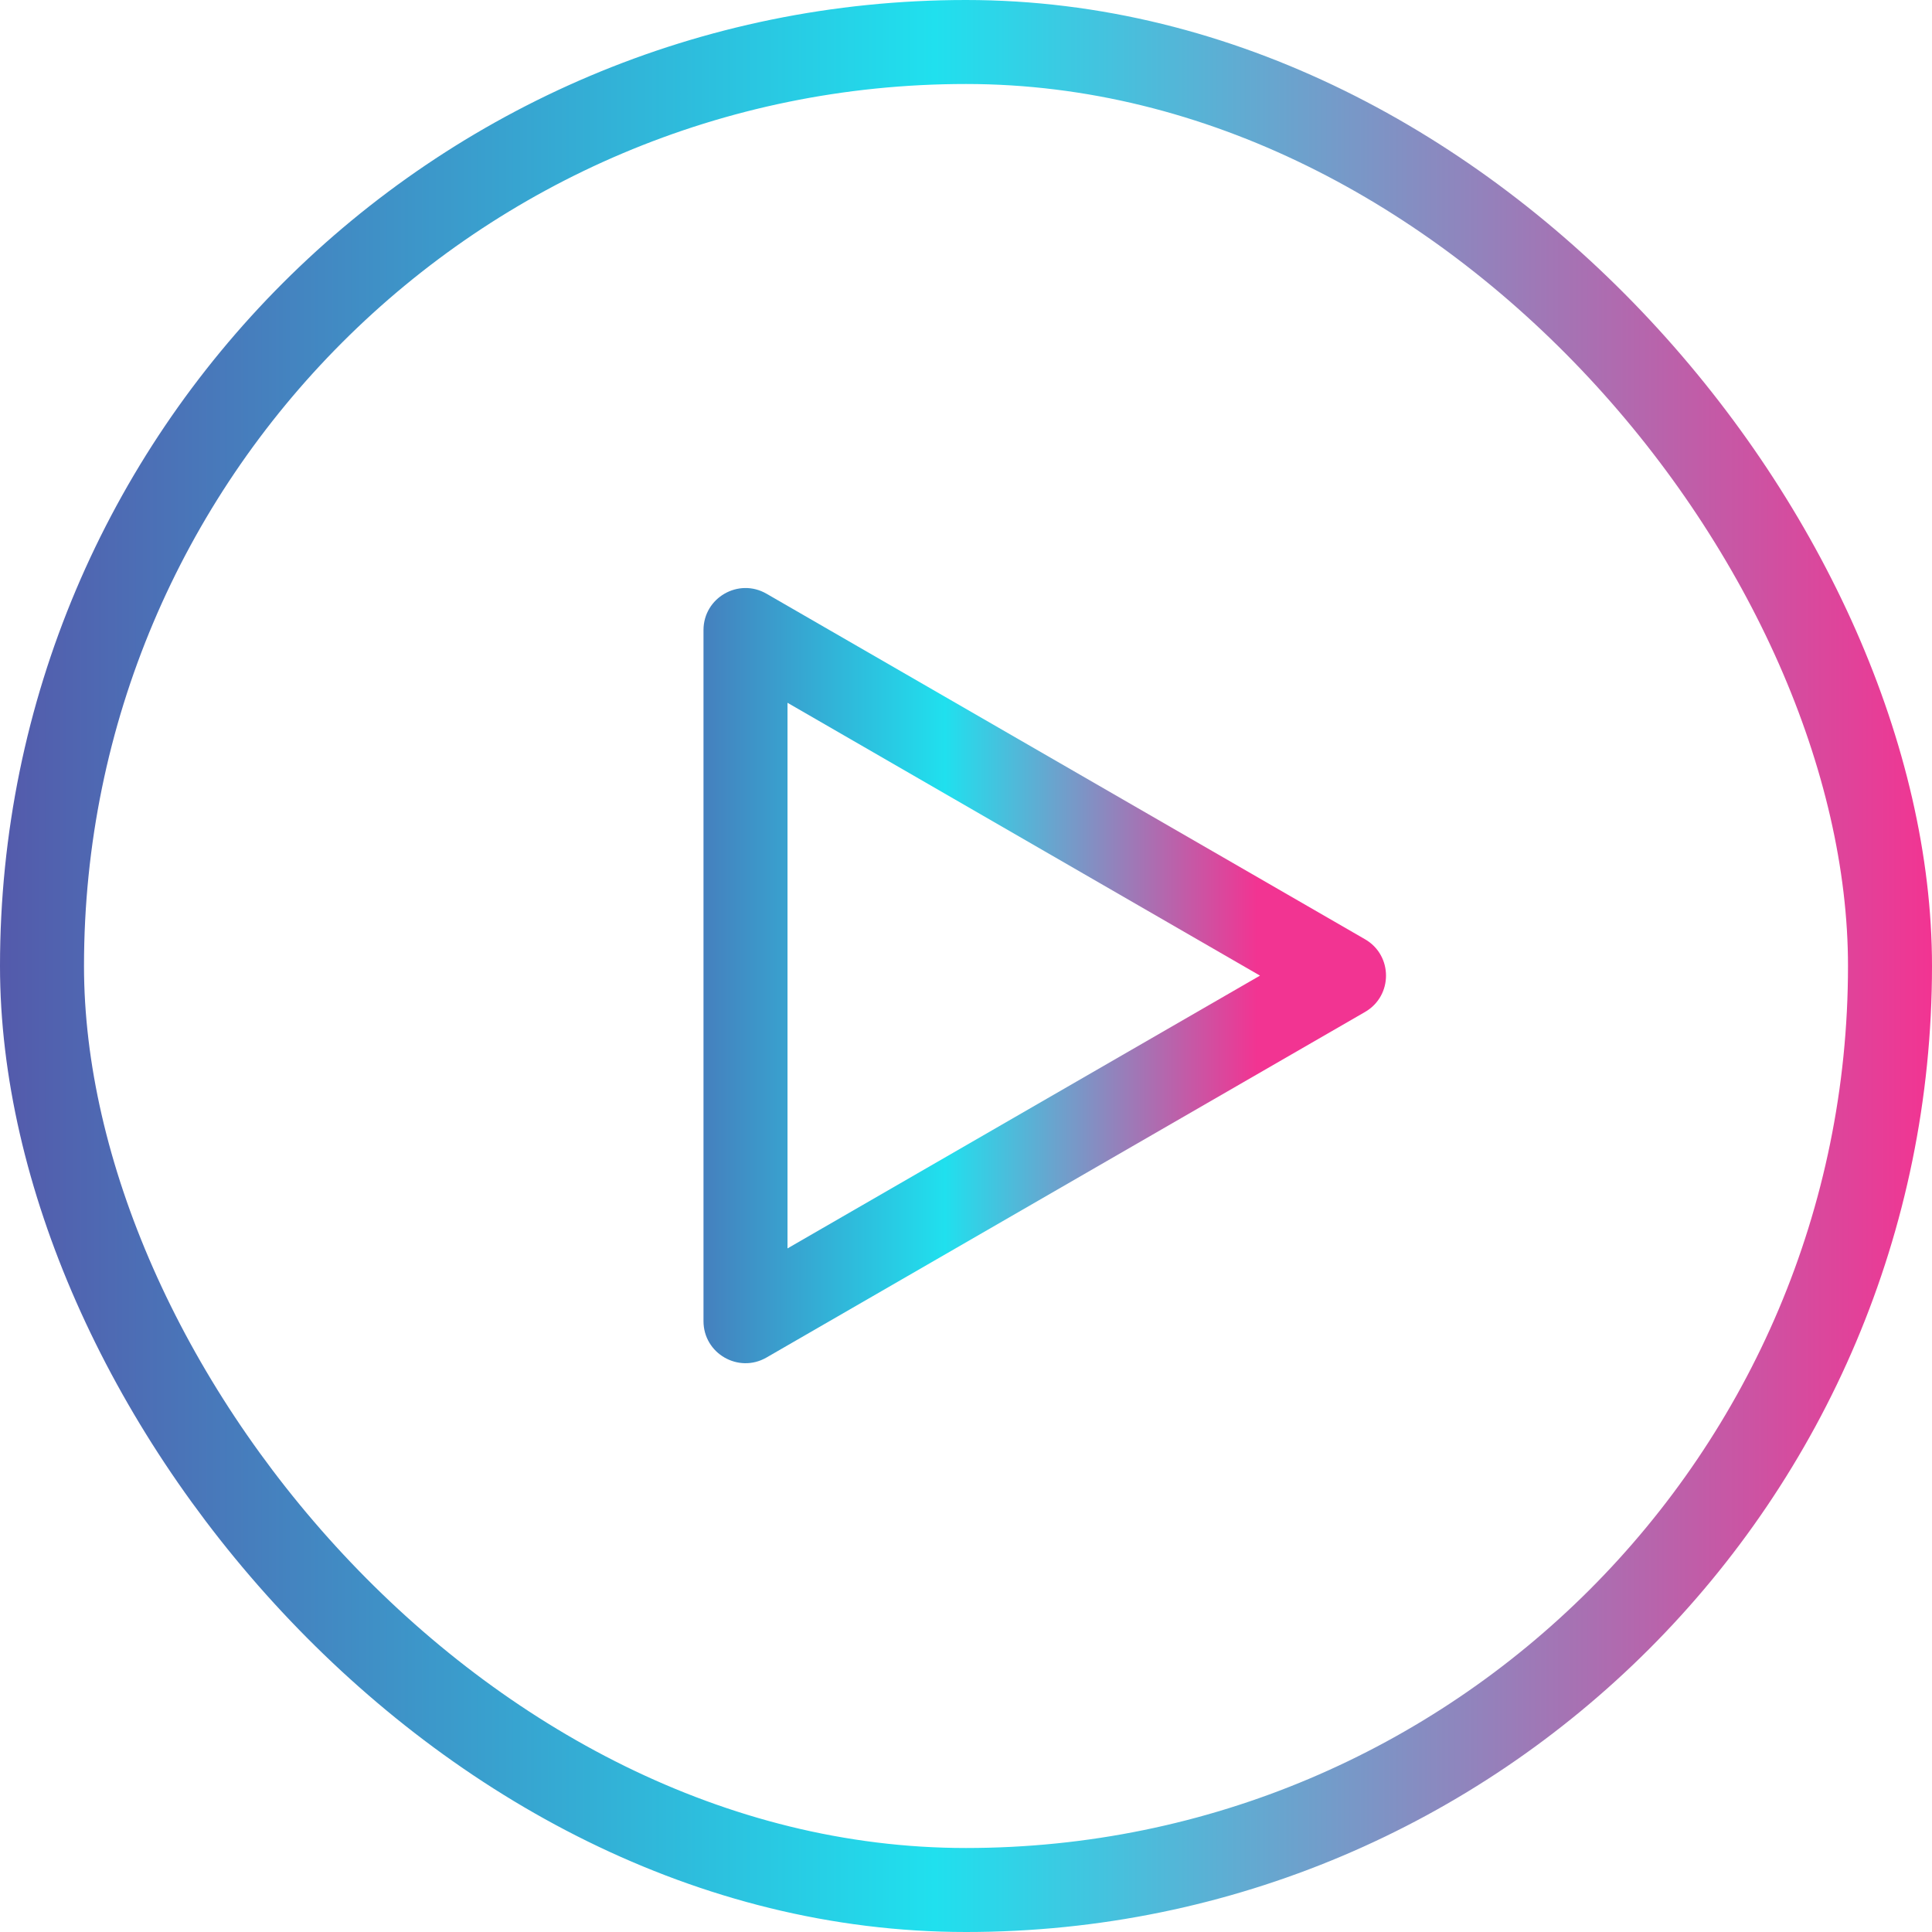
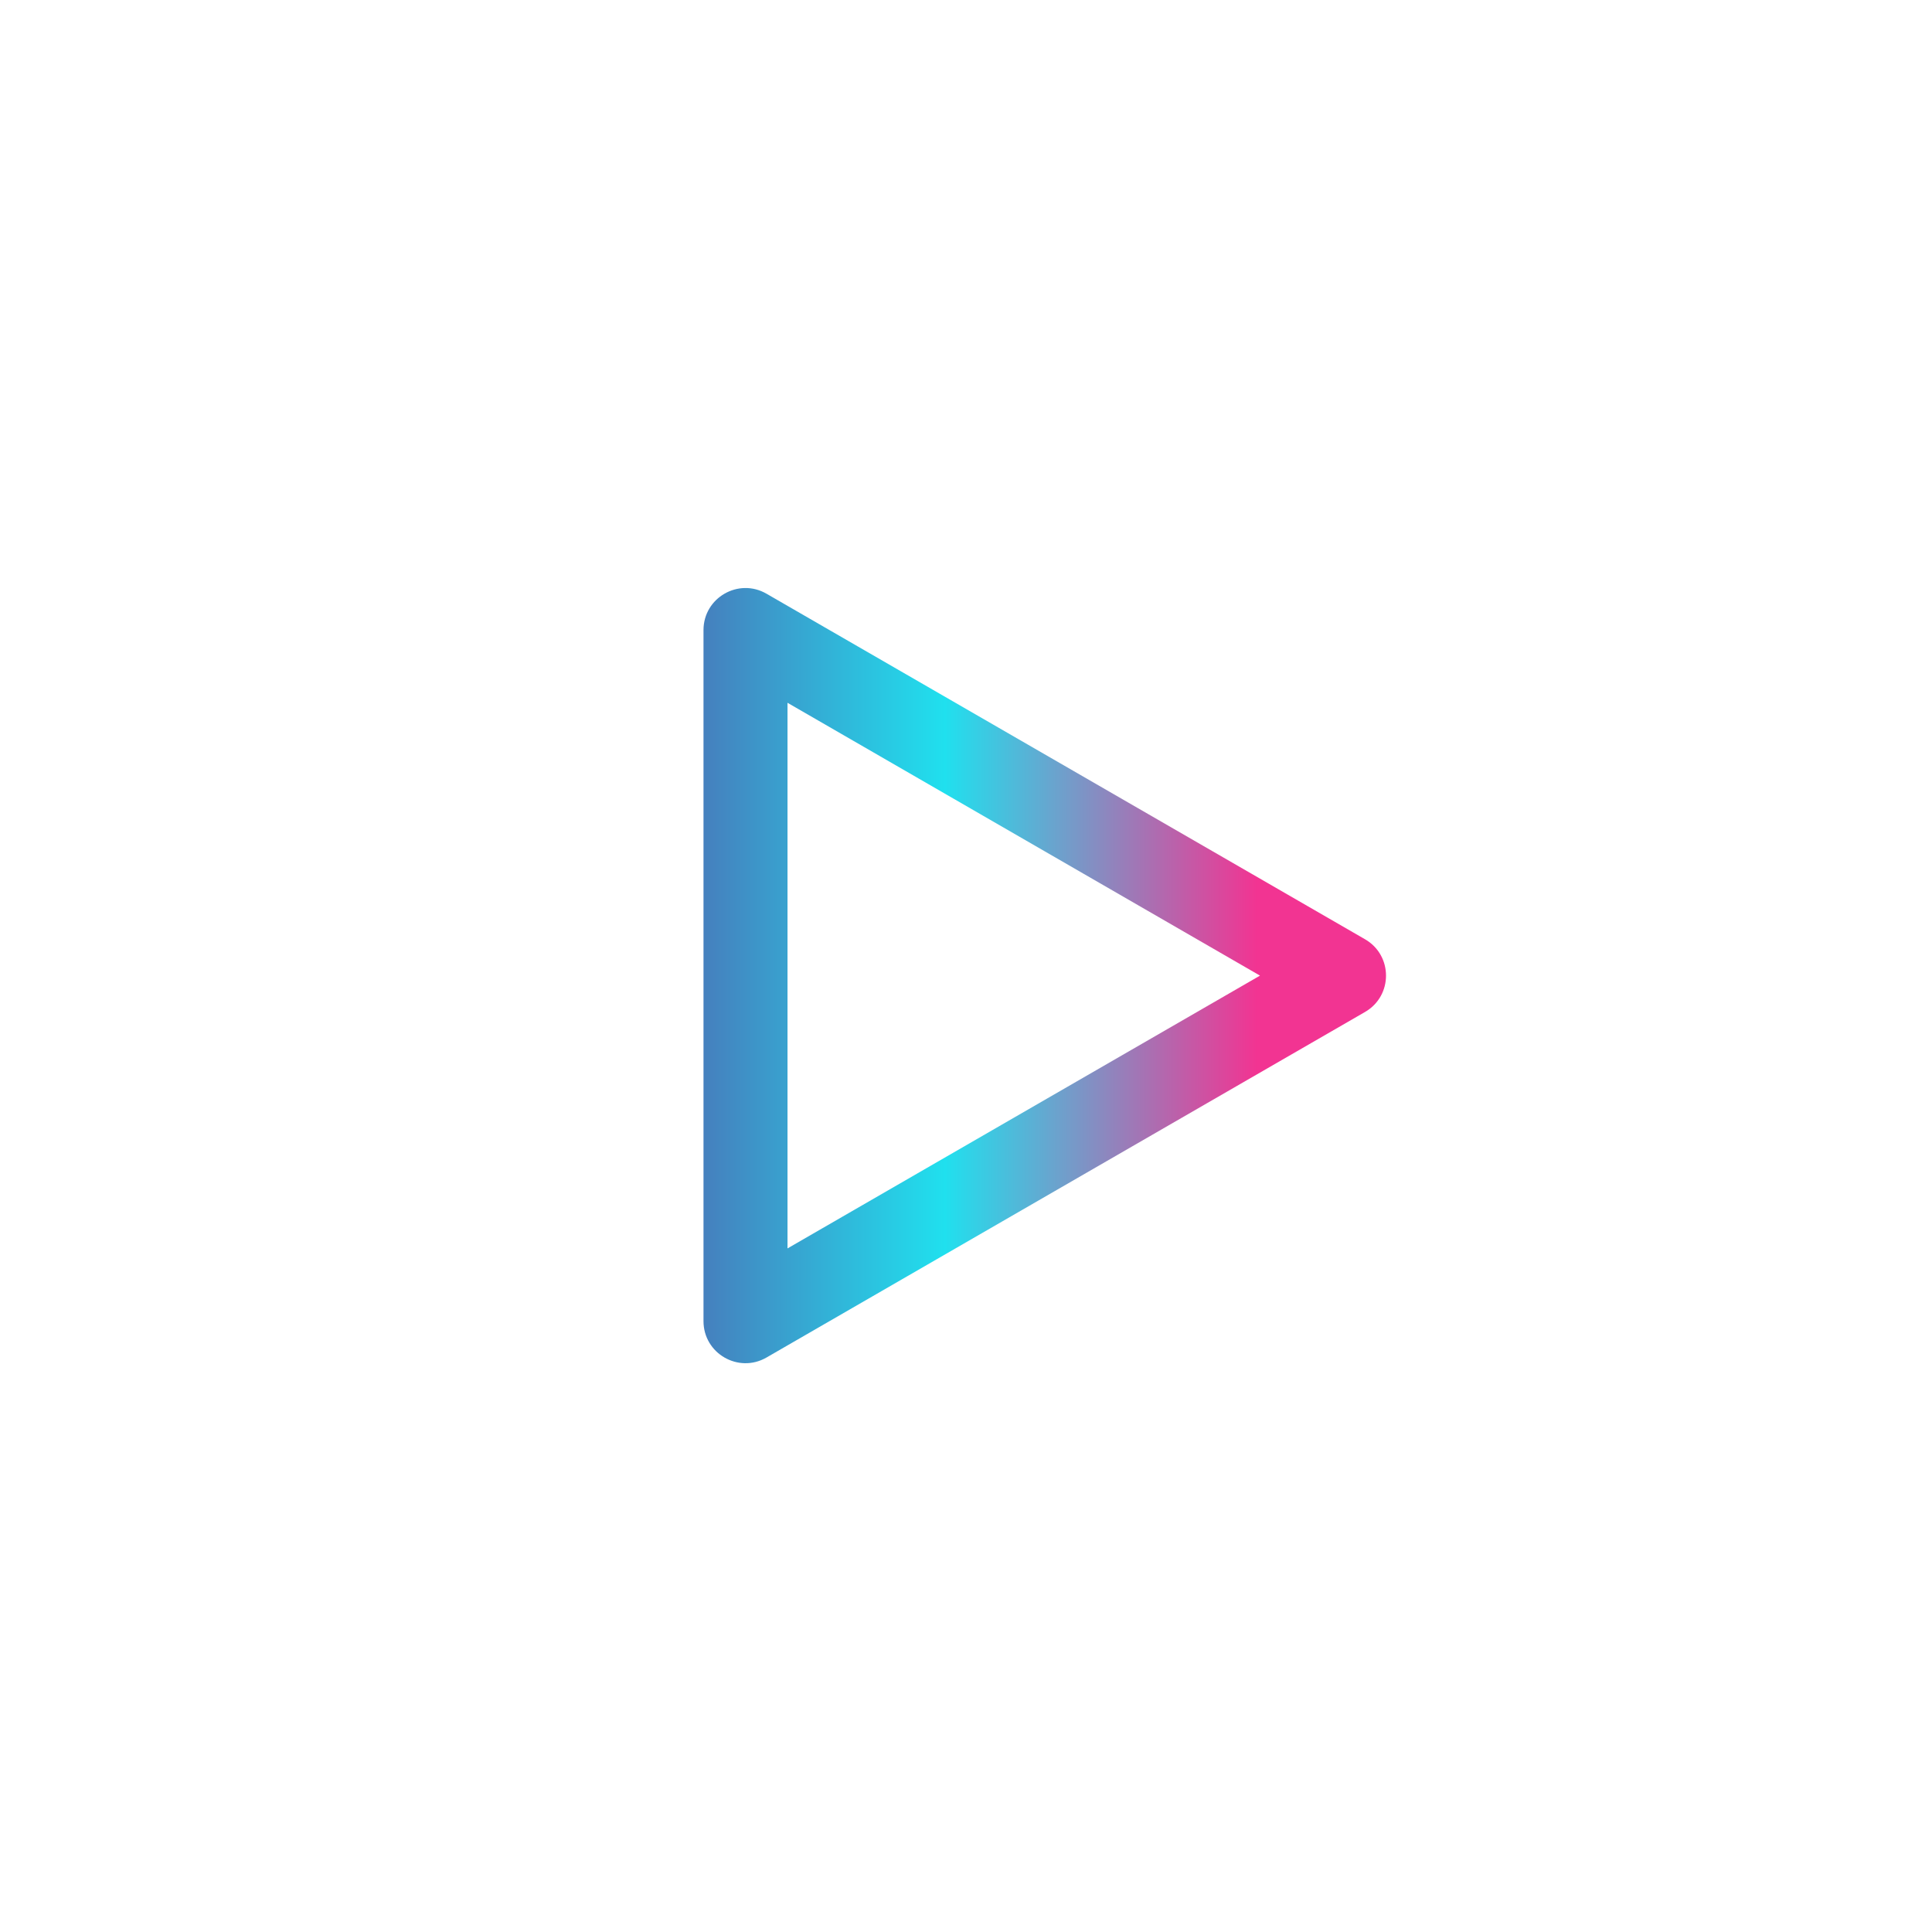
<svg xmlns="http://www.w3.org/2000/svg" width="46" height="46" viewBox="0 0 46 46" fill="none">
-   <rect x="1" y="1" width="44" height="44" rx="22" stroke="url(#paint0_linear_1008_113)" stroke-width="2" />
  <path fill-rule="evenodd" clip-rule="evenodd" d="M30 23.229L18.75 16.733L18.75 29.724L30 23.229ZM32.5 24.095C33.167 23.71 33.167 22.748 32.5 22.363L18.25 14.136C17.583 13.751 16.75 14.232 16.75 15.002L16.75 31.456C16.75 32.226 17.583 32.707 18.25 32.322L32.5 24.095Z" fill="url(#paint1_linear_1008_113)" />
  <defs>
    <linearGradient id="paint0_linear_1008_113" x1="0" y1="23" x2="46" y2="23" gradientUnits="userSpaceOnUse">
      <stop stop-color="#545AAB" />
      <stop offset="0.484" stop-color="#20E0EE" />
      <stop offset="1" stop-color="#F23492" />
    </linearGradient>
    <linearGradient id="paint1_linear_1008_113" x1="34" y1="23.229" x2="11" y2="23.229" gradientUnits="userSpaceOnUse">
      <stop offset="0.177" stop-color="#F23492" />
      <stop offset="0.5" stop-color="#20E0EE" />
      <stop offset="0.849" stop-color="#545AAB" />
    </linearGradient>
  </defs>
</svg>